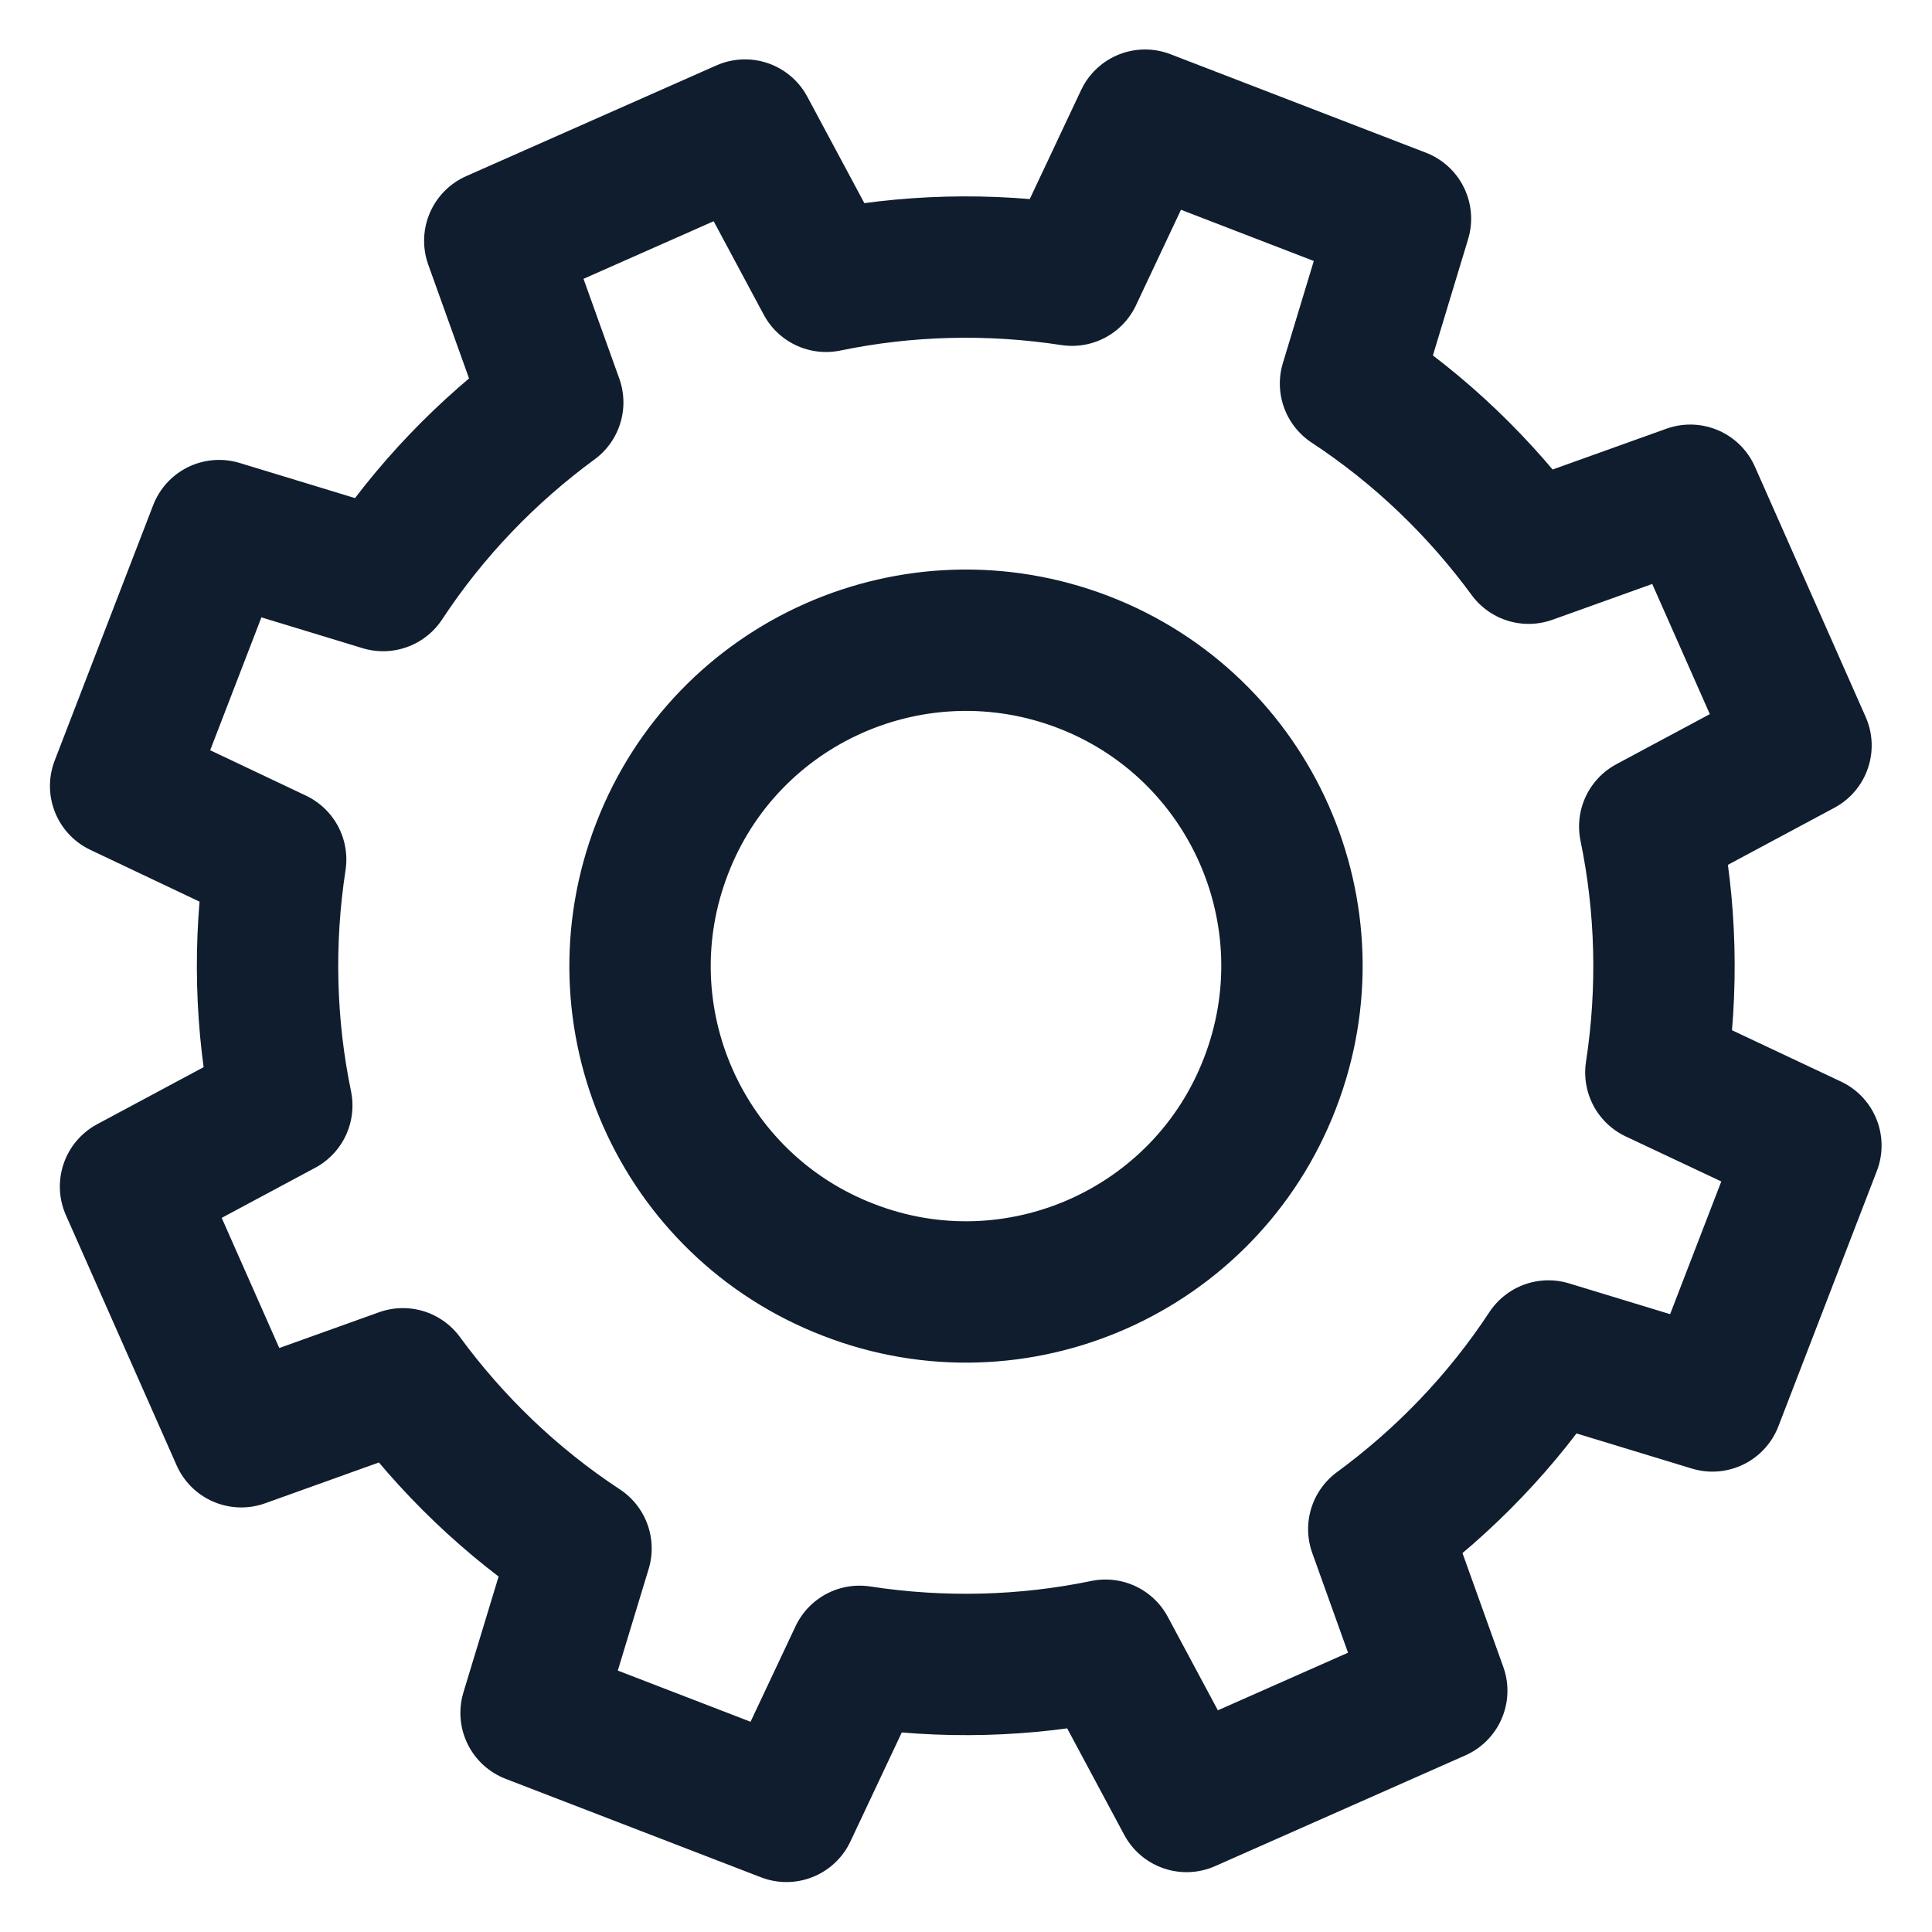
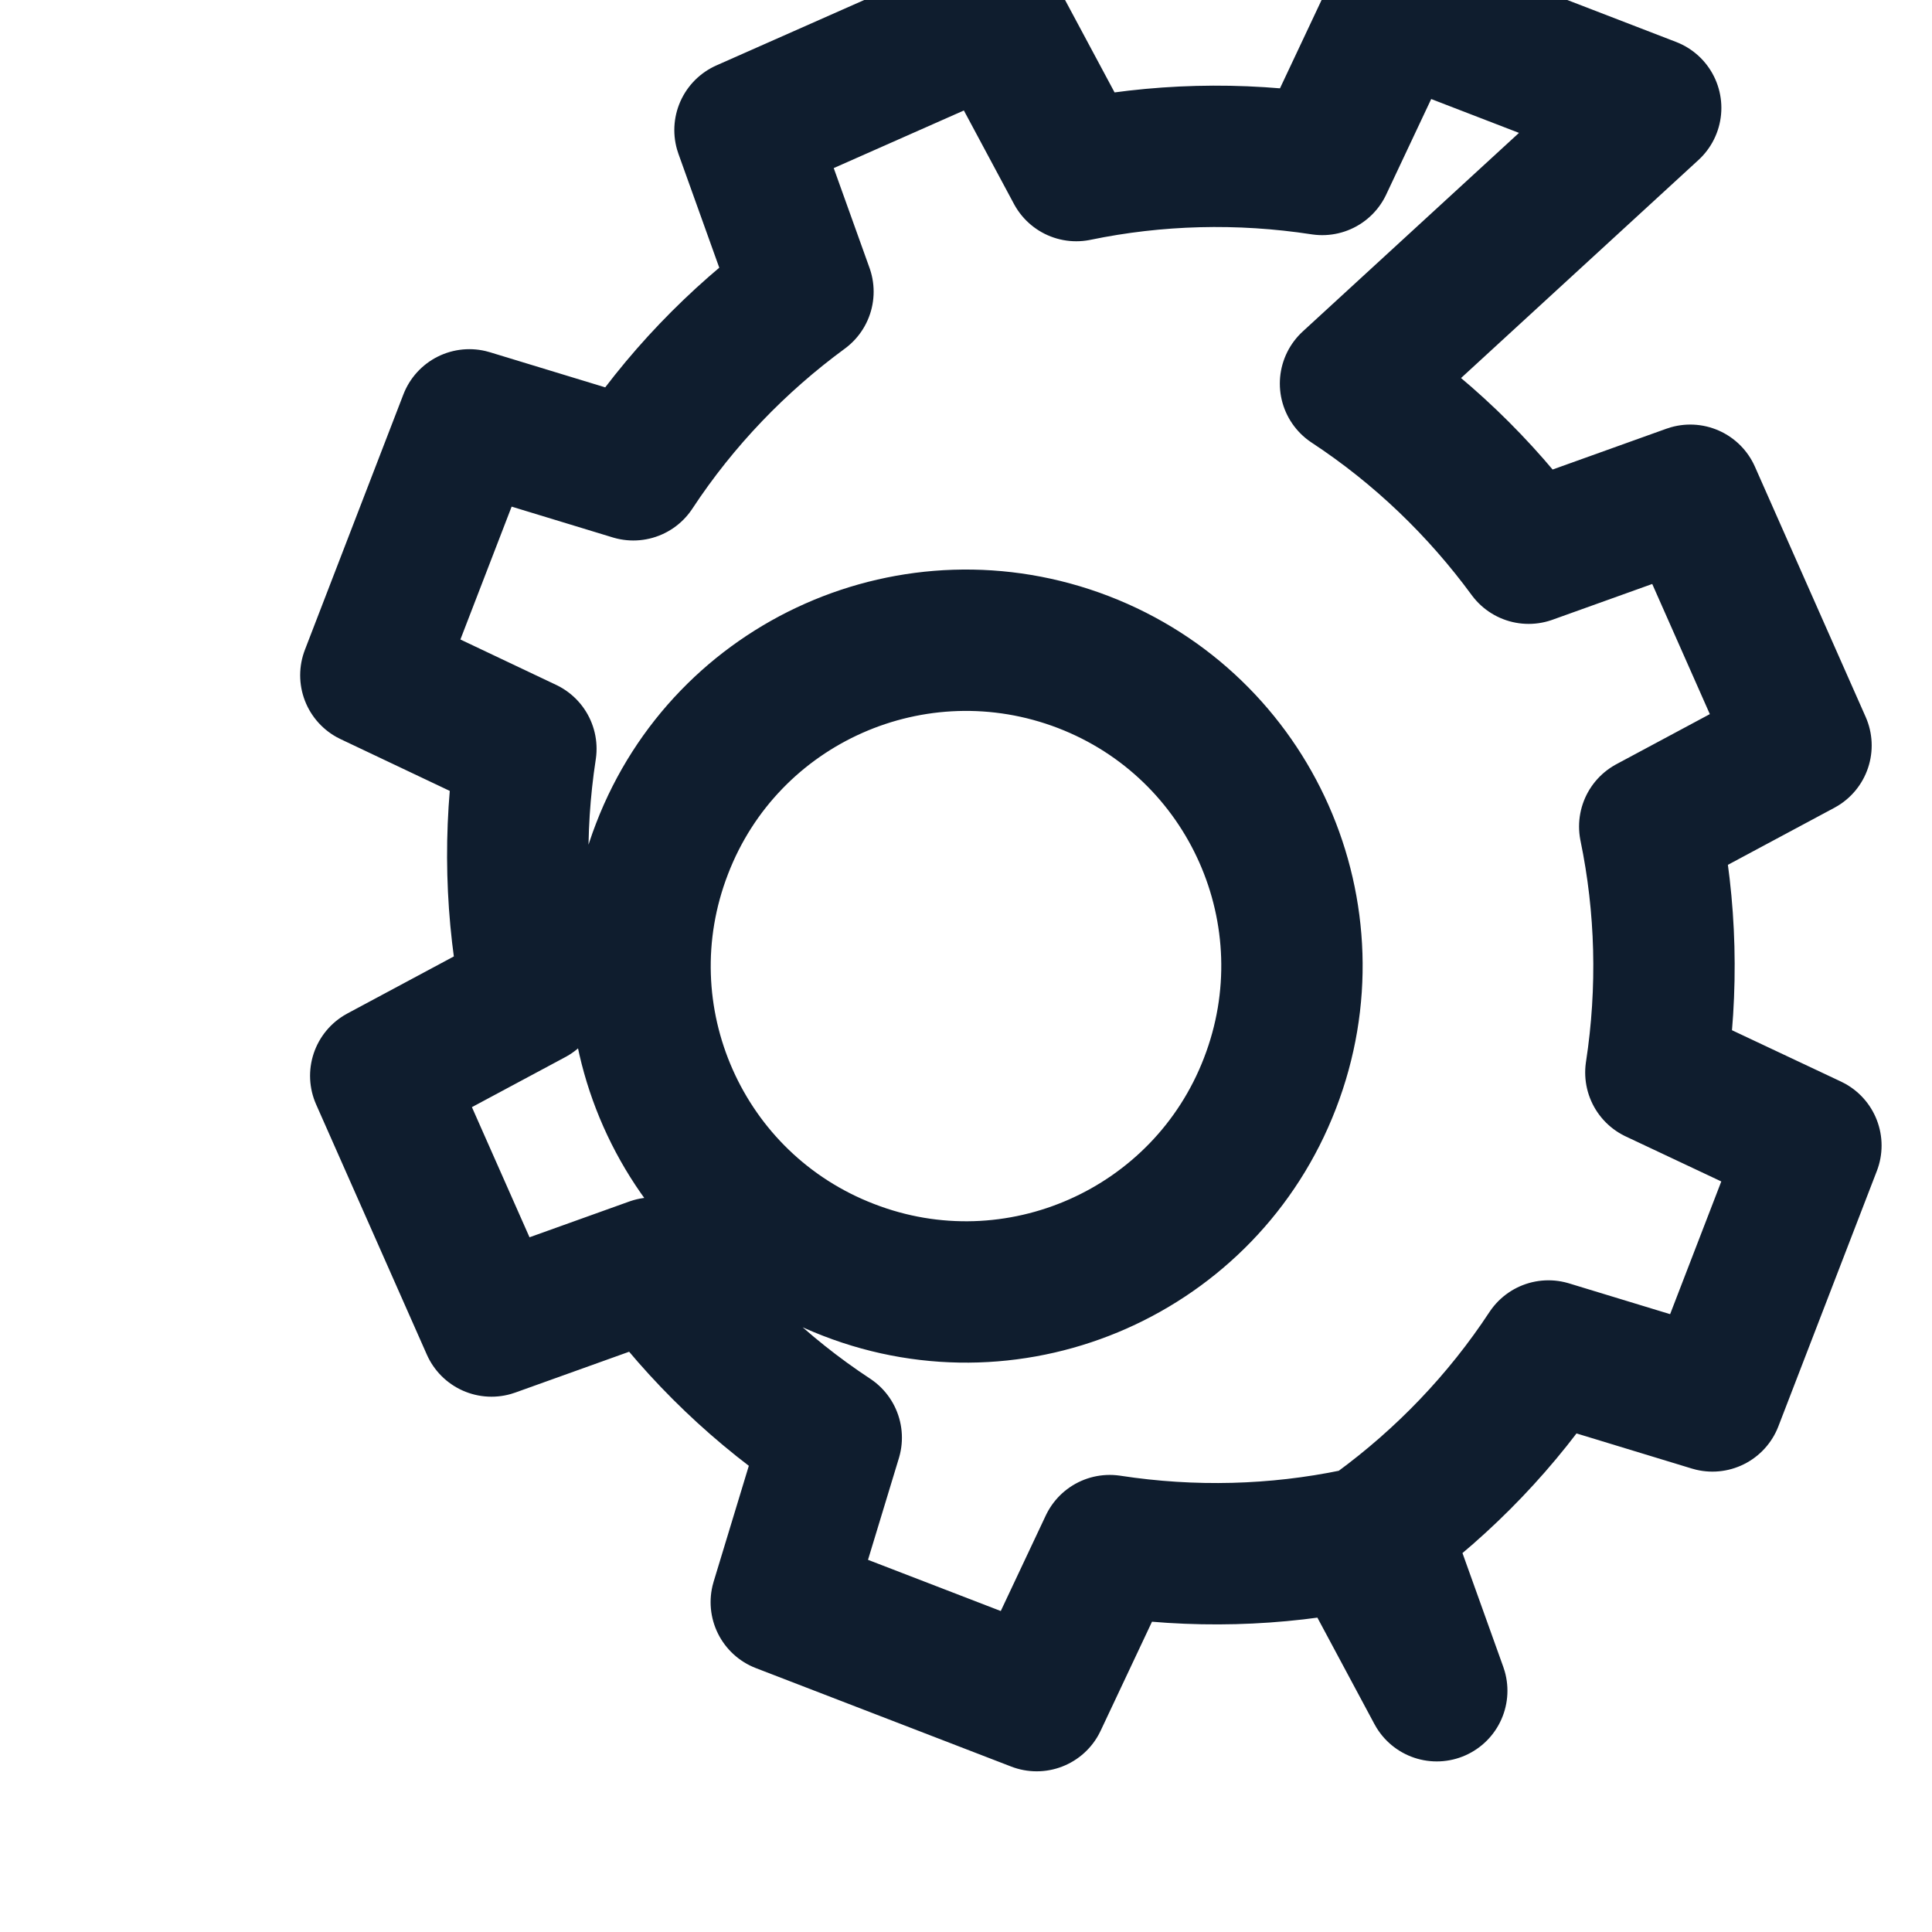
<svg xmlns="http://www.w3.org/2000/svg" version="1.1" id="Calque_1" x="0px" y="0px" viewBox="0 0 41 41" style="enable-background:new 0 0 41 41;" xml:space="preserve">
  <style type="text/css">
	
		.st0{fill-rule:evenodd;clip-rule:evenodd;fill:none;stroke:#0F1D2E;stroke-width:3;stroke-linecap:round;stroke-linejoin:round;stroke-miterlimit:10;}
</style>
-   <path class="st0" d="M22.99,14.05c3.56,1.37,5.34,5.37,3.96,8.94c-1.37,3.56-5.38,5.34-8.94,3.96c-3.56-1.37-5.34-5.37-3.96-8.94  C15.42,14.45,19.42,12.68,22.99,14.05L22.99,14.05z M28.66,8.14c1.49,0.98,2.76,2.21,3.78,3.6l3.43-1.23l2.35,5.31l-3.21,1.72  c0.35,1.69,0.4,3.46,0.13,5.22l3.29,1.55l-2.09,5.42l-3.48-1.06c-0.98,1.49-2.21,2.76-3.6,3.78l1.23,3.43l-5.31,2.35l-1.72-3.21  c-1.69,0.35-3.46,0.4-5.22,0.13l-1.55,3.29l-5.42-2.09l1.06-3.49c-1.49-0.98-2.76-2.21-3.78-3.6l-3.43,1.23l-2.35-5.31l3.21-1.72  c-0.35-1.69-0.4-3.46-0.13-5.22l-3.29-1.56l2.09-5.42l3.48,1.06c0.98-1.49,2.21-2.76,3.6-3.78l-1.23-3.43l5.31-2.35l1.72,3.21  c1.69-0.35,3.46-0.4,5.22-0.13l1.55-3.29l5.42,2.09L28.66,8.14z" />
+   <path class="st0" d="M22.99,14.05c3.56,1.37,5.34,5.37,3.96,8.94c-1.37,3.56-5.38,5.34-8.94,3.96c-3.56-1.37-5.34-5.37-3.96-8.94  C15.42,14.45,19.42,12.68,22.99,14.05L22.99,14.05z M28.66,8.14c1.49,0.98,2.76,2.21,3.78,3.6l3.43-1.23l2.35,5.31l-3.21,1.72  c0.35,1.69,0.4,3.46,0.13,5.22l3.29,1.55l-2.09,5.42l-3.48-1.06c-0.98,1.49-2.21,2.76-3.6,3.78l1.23,3.43l-1.72-3.21  c-1.69,0.35-3.46,0.4-5.22,0.13l-1.55,3.29l-5.42-2.09l1.06-3.49c-1.49-0.98-2.76-2.21-3.78-3.6l-3.43,1.23l-2.35-5.31l3.21-1.72  c-0.35-1.69-0.4-3.46-0.13-5.22l-3.29-1.56l2.09-5.42l3.48,1.06c0.98-1.49,2.21-2.76,3.6-3.78l-1.23-3.43l5.31-2.35l1.72,3.21  c1.69-0.35,3.46-0.4,5.22-0.13l1.55-3.29l5.42,2.09L28.66,8.14z" />
</svg>